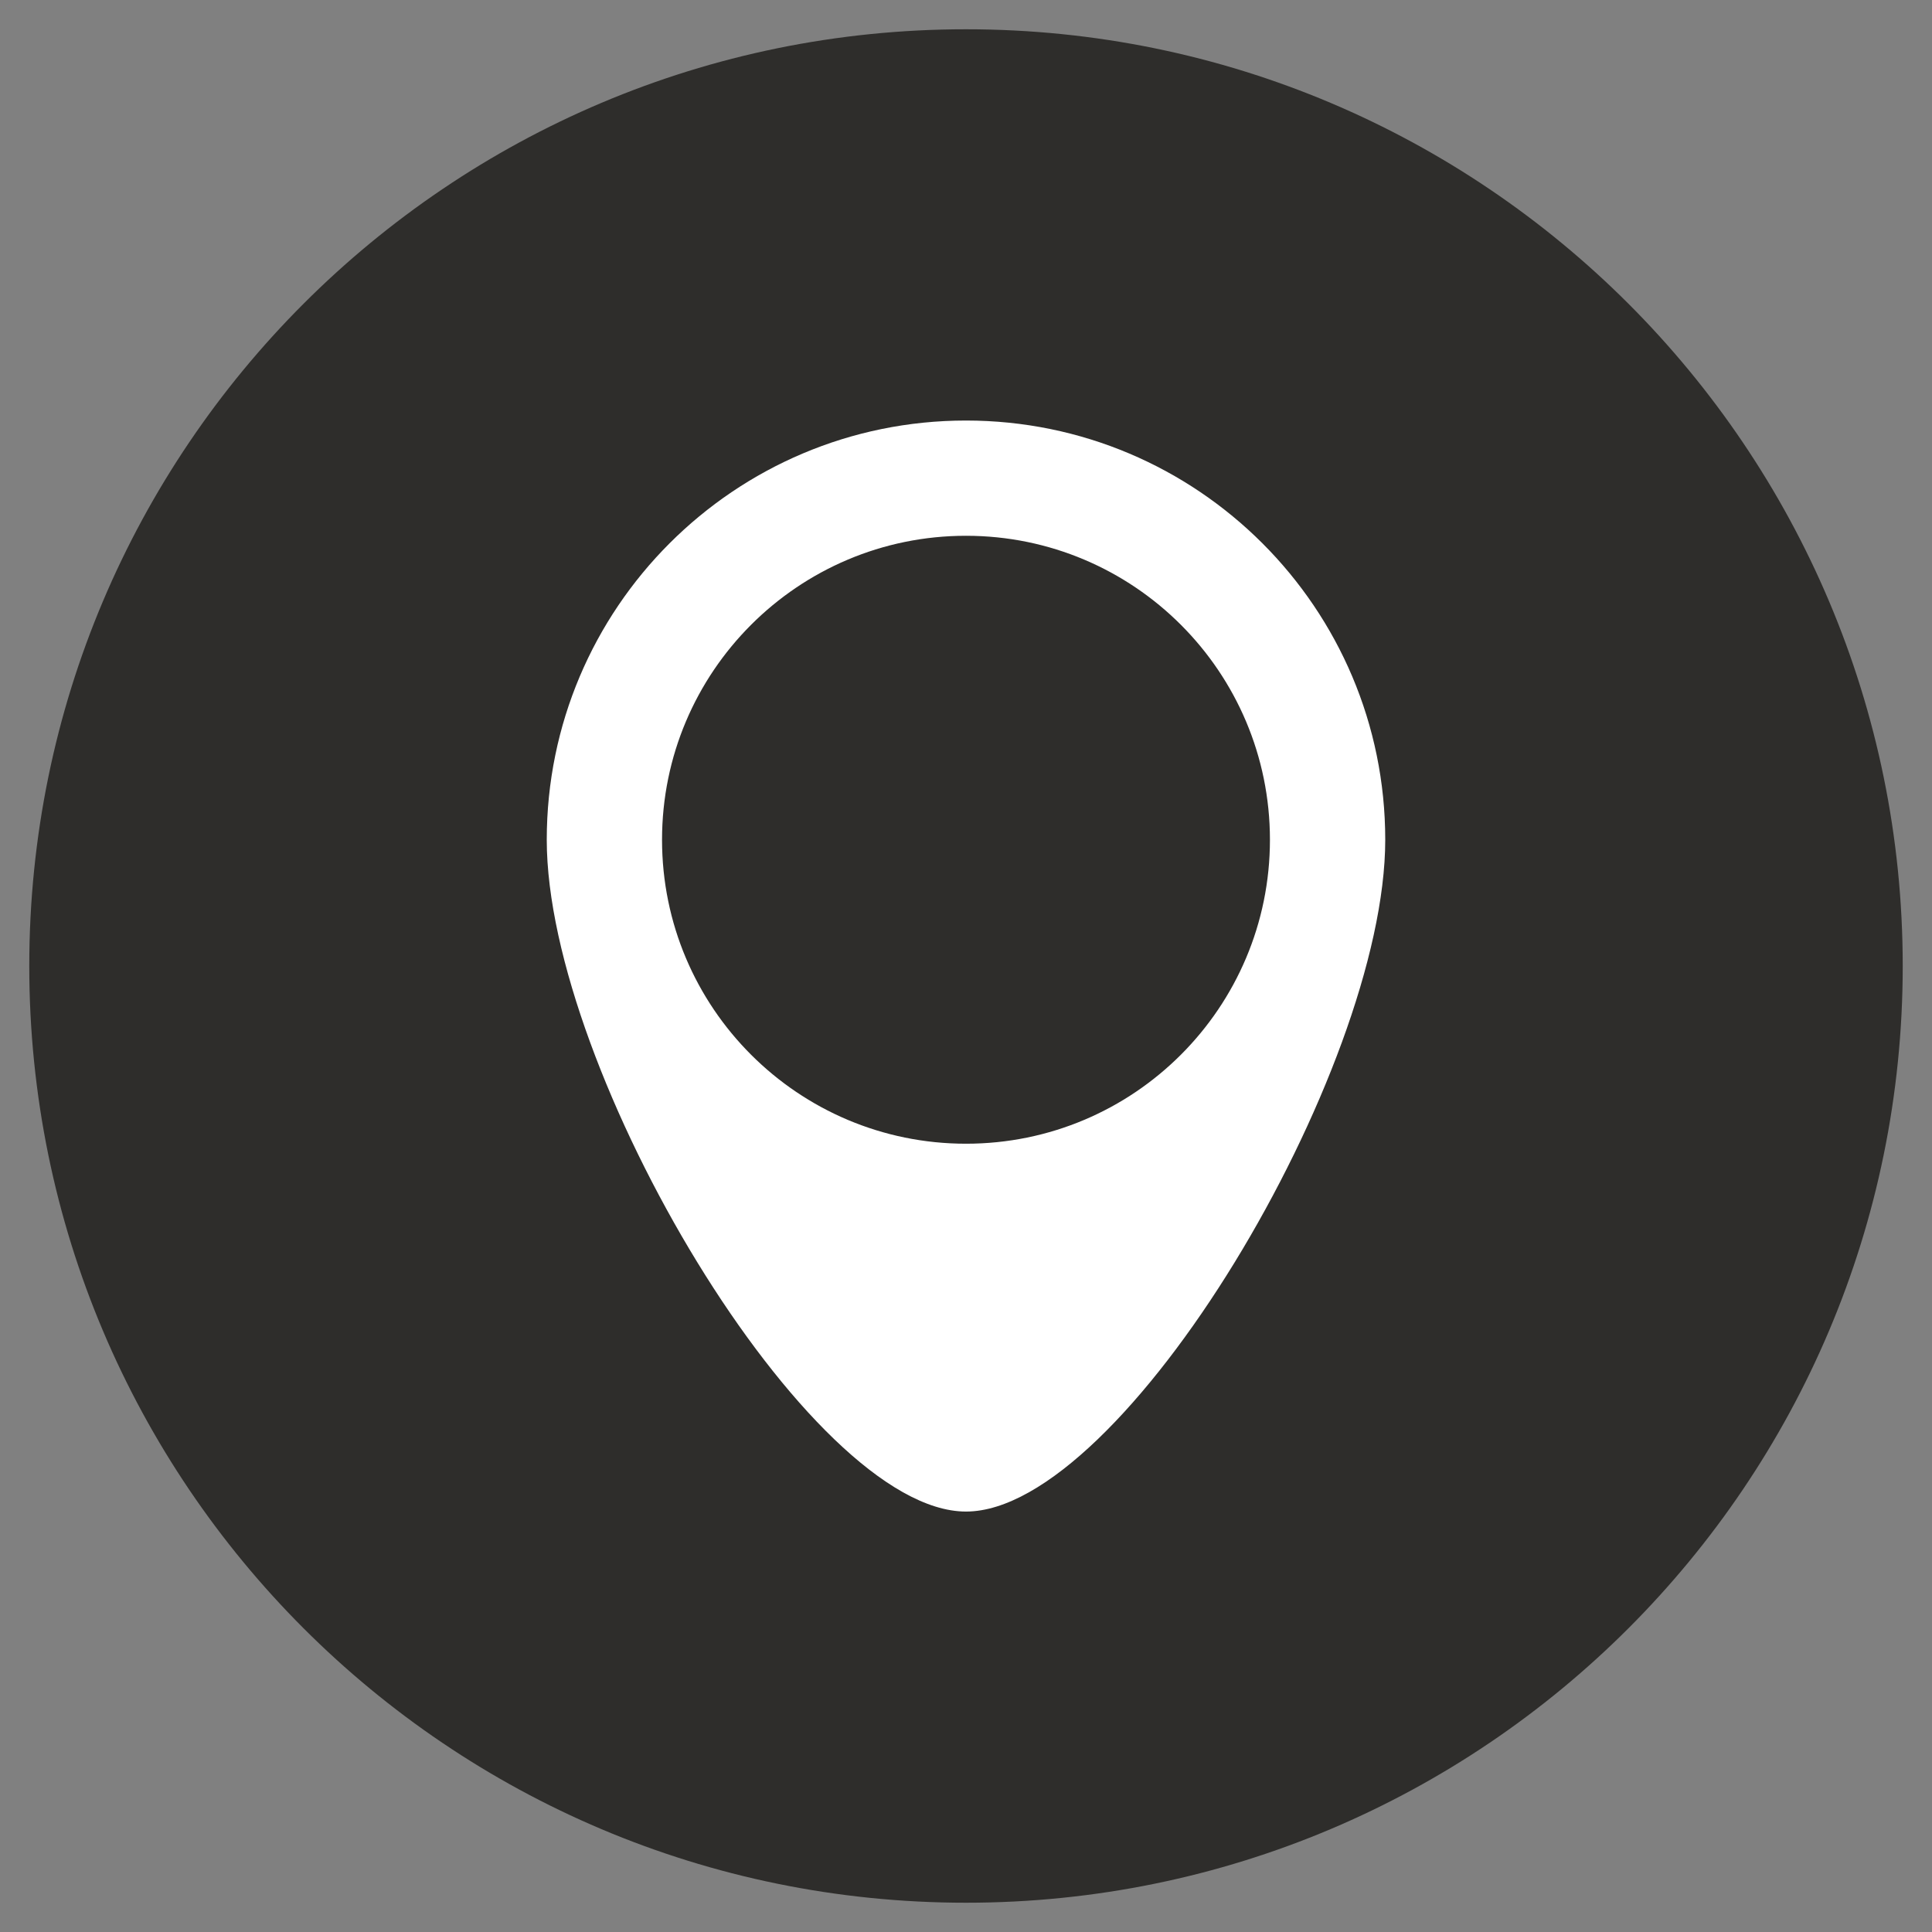
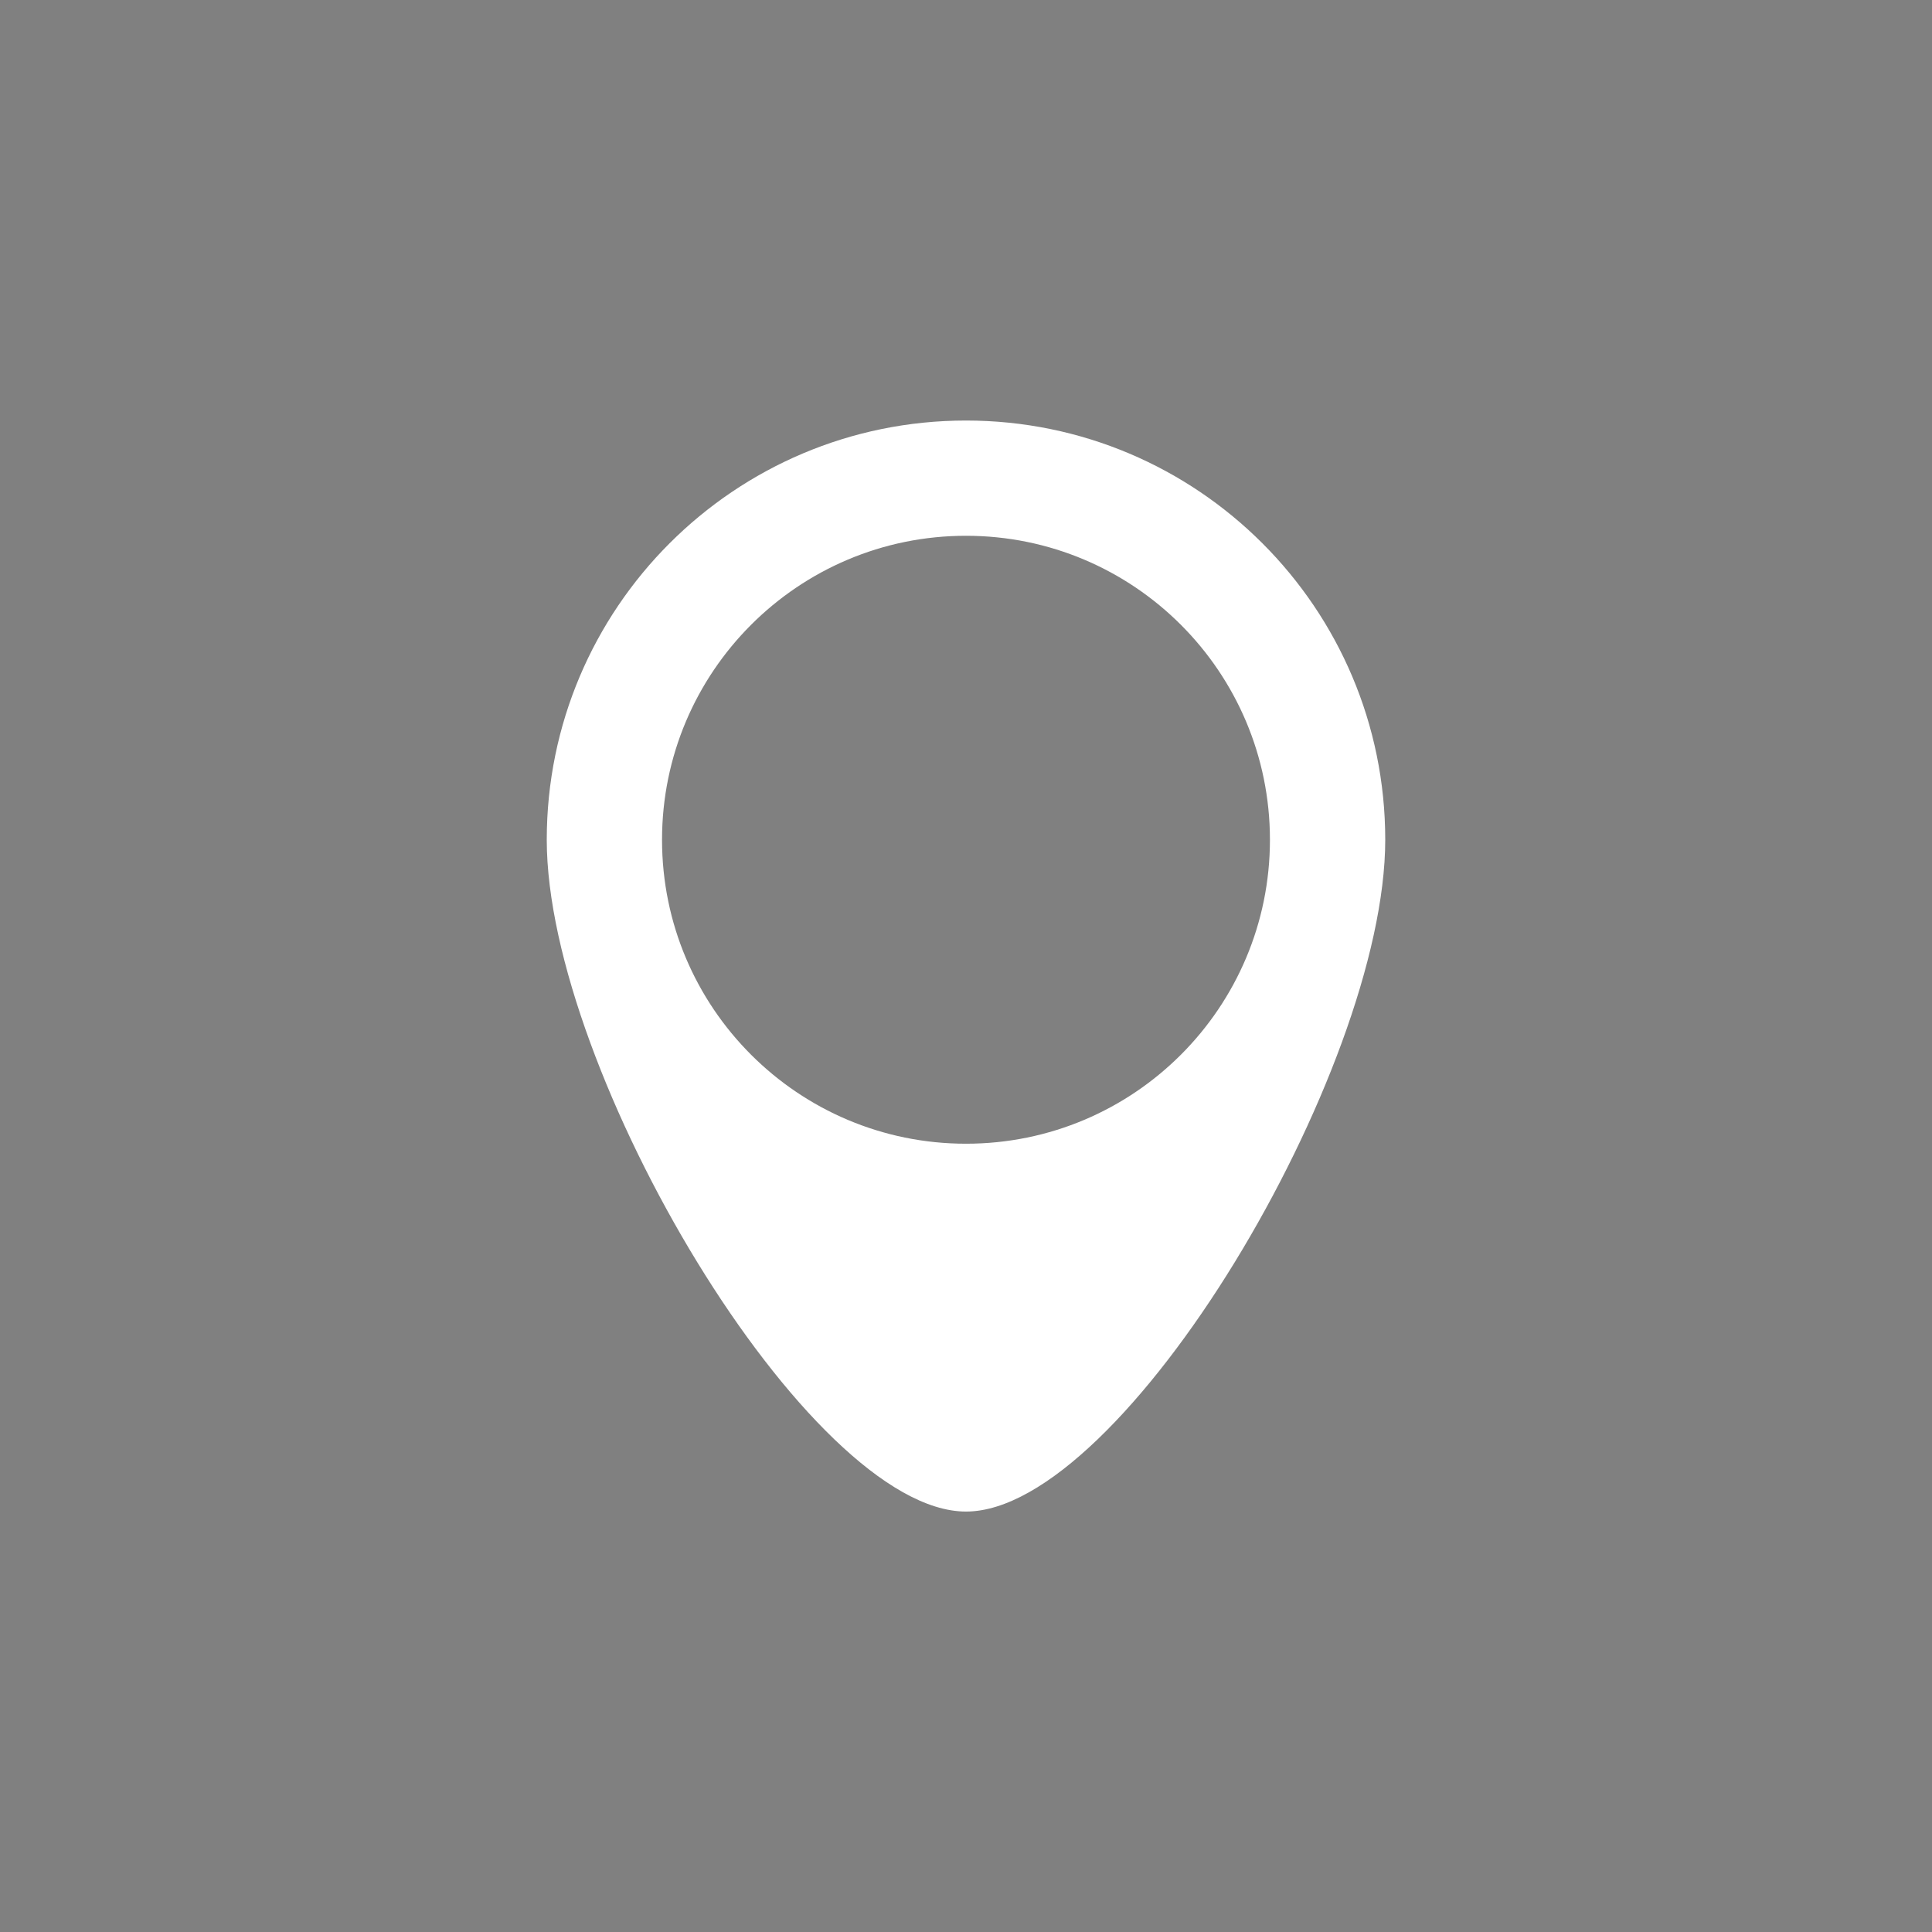
<svg xmlns="http://www.w3.org/2000/svg" version="1.1" id="icon_location_large" x="0px" y="0px" width="66px" height="66px" viewBox="0 0 66 66" enable-background="new 0 0 66 66" xml:space="preserve">
  <rect x="0" y="0" width="66" height="66" fill="#808080" stroke="none" />
-   <path fill="#2e2d2b" d="M33,65c17.673,0,32-14.326,32-32C65,15.328,50.673,1,33,1S1,15.328,1,33C1,50.674,15.327,65,33,65" />
  <path fill="#FFFFFF" d="M43.383,28.688c0,5.734-4.647,10.383-10.383,10.383c-5.735,0-10.384-4.648-10.384-10.383  c0-5.734,4.649-10.385,10.384-10.385C38.735,18.303,43.383,22.954,43.383,28.688 M47.322,28.688c0-7.91-6.412-14.322-14.322-14.322  s-14.322,6.412-14.322,14.322c0,7.908,8.951,22.949,14.322,22.949S47.322,36.596,47.322,28.688" />
</svg>